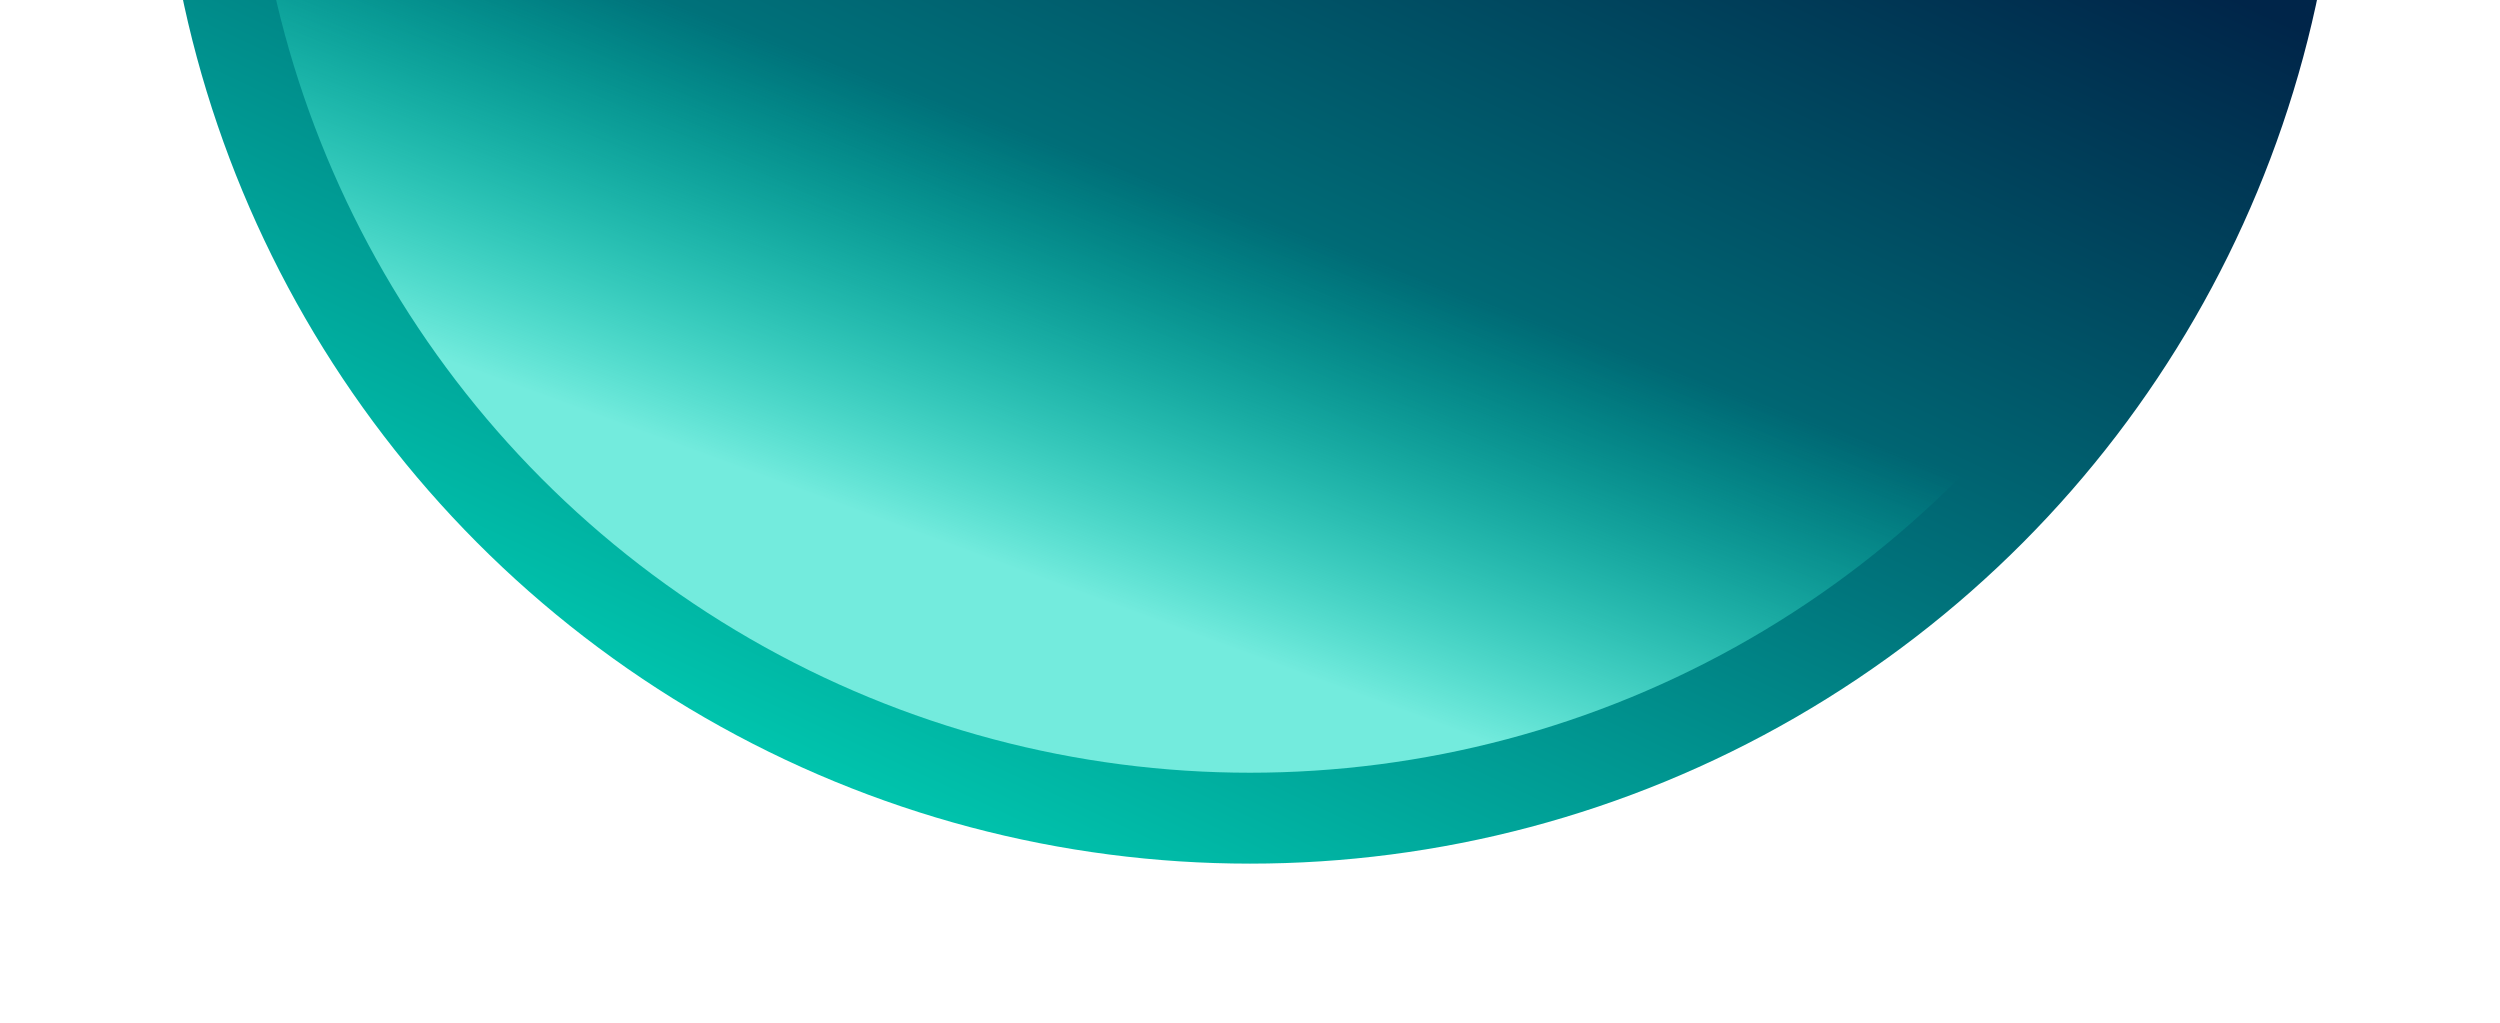
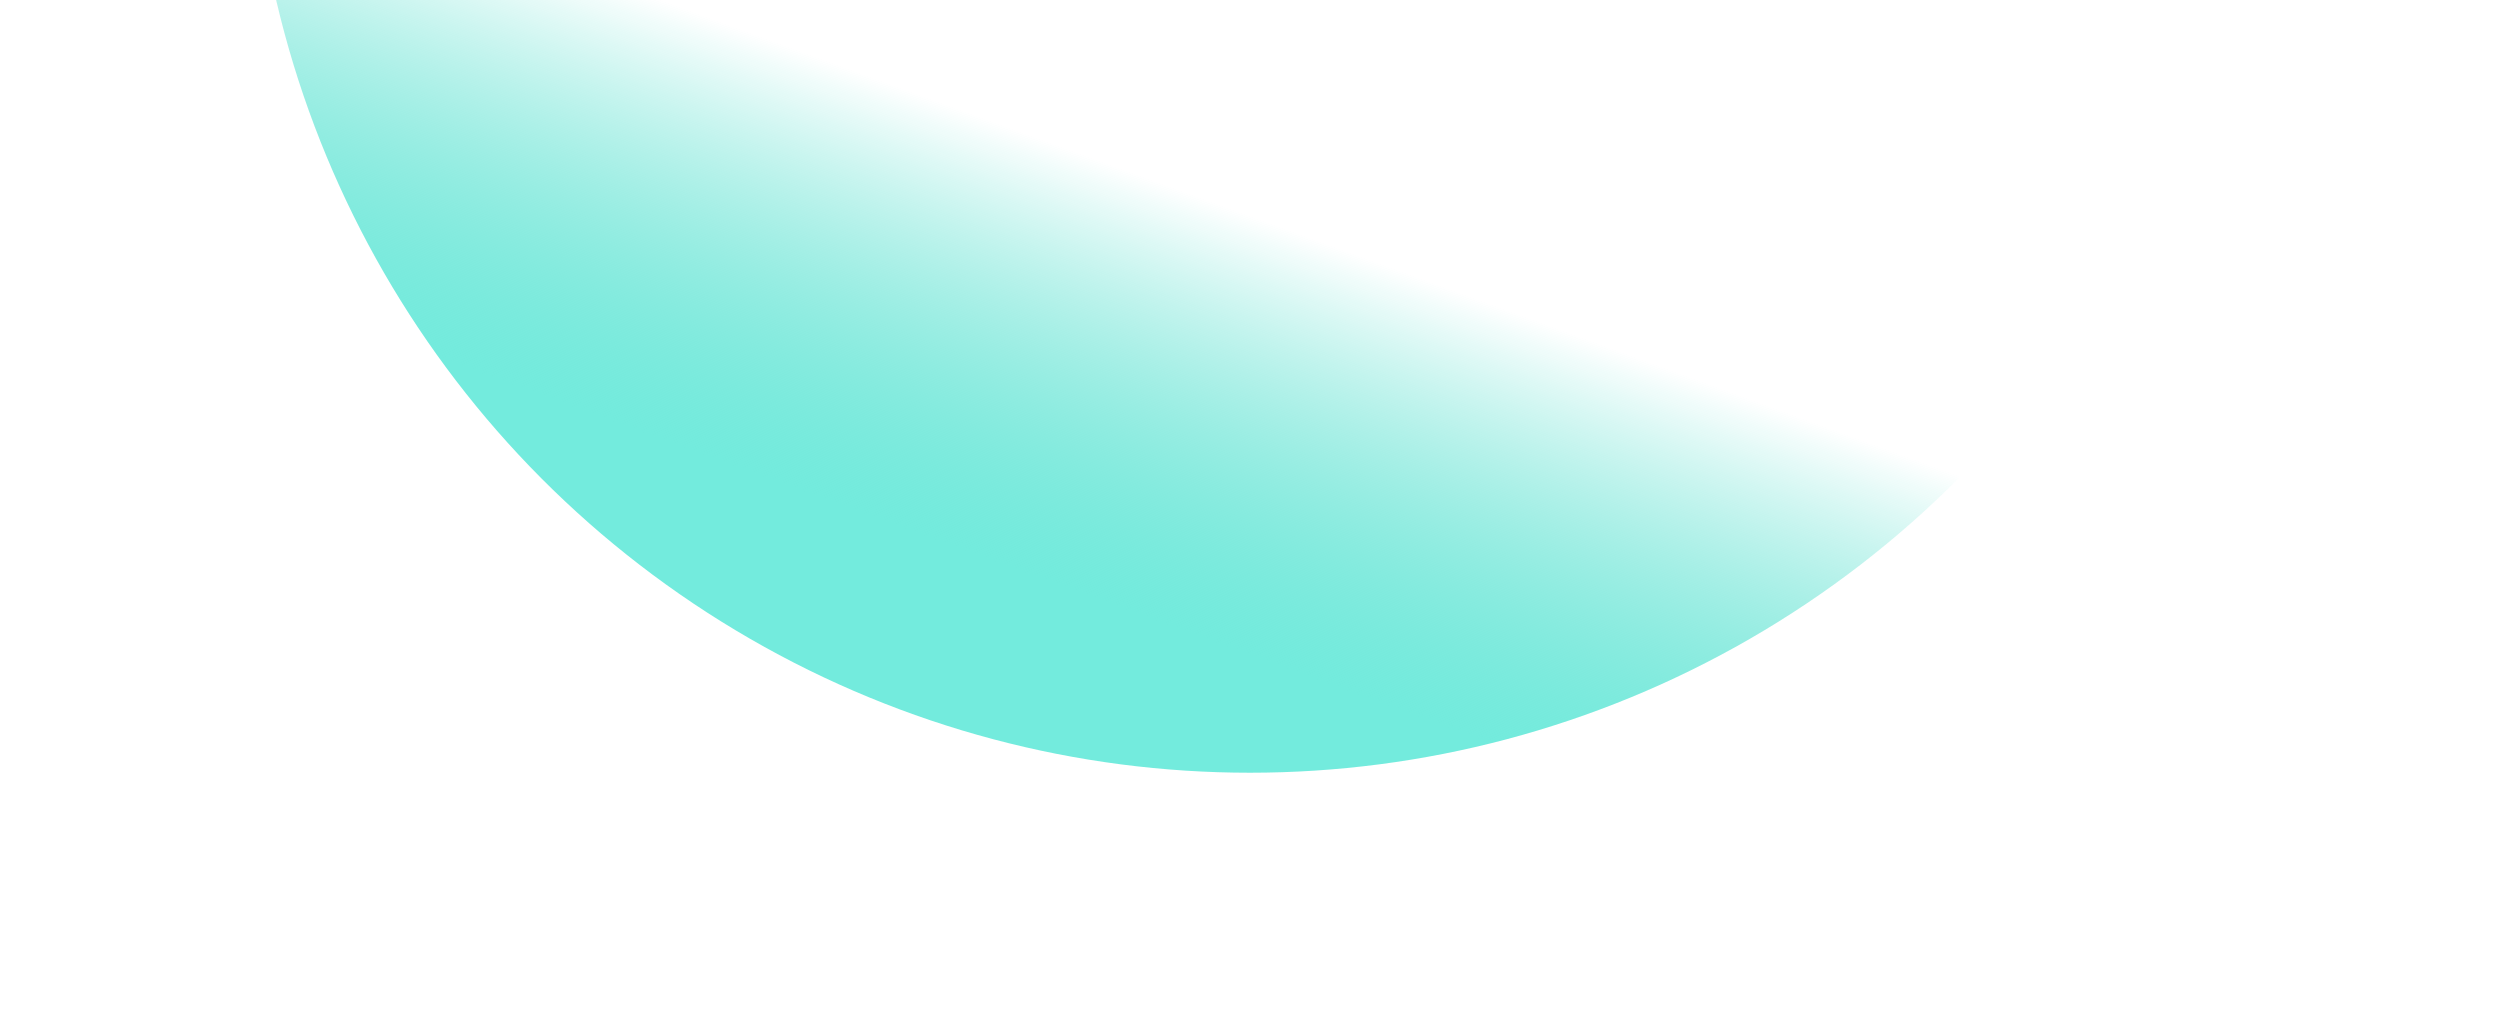
<svg xmlns="http://www.w3.org/2000/svg" width="220" height="90" viewBox="0 0 220 90" fill="none">
  <g filter="url(#filter0_f_428_47)">
    <g filter="url(#filter1_f_428_47)">
-       <circle cx="110" cy="-20" r="96" fill="url(#paint0_linear_428_47)" />
-     </g>
+       </g>
    <g filter="url(#filter2_f_428_47)">
      <circle cx="110" cy="-20" r="88" fill="url(#paint1_linear_428_47)" />
    </g>
  </g>
  <defs>
    <filter id="filter0_f_428_47" x="10" y="-120" width="200" height="200" filterUnits="userSpaceOnUse" color-interpolation-filters="sRGB">
      <feFlood flood-opacity="0" result="BackgroundImageFix" />
      <feBlend mode="normal" in="SourceGraphic" in2="BackgroundImageFix" result="shape" />
      <feGaussianBlur stdDeviation="2" result="effect1_foregroundBlur_428_47" />
    </filter>
    <filter id="filter1_f_428_47" x="0.8" y="-129.2" width="218.4" height="218.4" filterUnits="userSpaceOnUse" color-interpolation-filters="sRGB">
      <feFlood flood-opacity="0" result="BackgroundImageFix" />
      <feBlend mode="normal" in="SourceGraphic" in2="BackgroundImageFix" result="shape" />
      <feGaussianBlur stdDeviation="6.6" result="effect1_foregroundBlur_428_47" />
    </filter>
    <filter id="filter2_f_428_47" x="12" y="-118" width="196" height="196" filterUnits="userSpaceOnUse" color-interpolation-filters="sRGB">
      <feFlood flood-opacity="0" result="BackgroundImageFix" />
      <feBlend mode="normal" in="SourceGraphic" in2="BackgroundImageFix" result="shape" />
      <feGaussianBlur stdDeviation="5" result="effect1_foregroundBlur_428_47" />
    </filter>
    <linearGradient id="paint0_linear_428_47" x1="129" y1="-110" x2="49" y2="61" gradientUnits="userSpaceOnUse">
      <stop offset="0.375" stop-color="#002549" />
      <stop offset="0.702" stop-color="#00767D" />
      <stop offset="1" stop-color="#00C9B0" />
    </linearGradient>
    <linearGradient id="paint1_linear_428_47" x1="122" y1="-103" x2="63" y2="58" gradientUnits="userSpaceOnUse">
      <stop offset="0.692" stop-color="#00CEB3" stop-opacity="0" />
      <stop offset="0.904" stop-color="#73EBDD" />
    </linearGradient>
  </defs>
</svg>